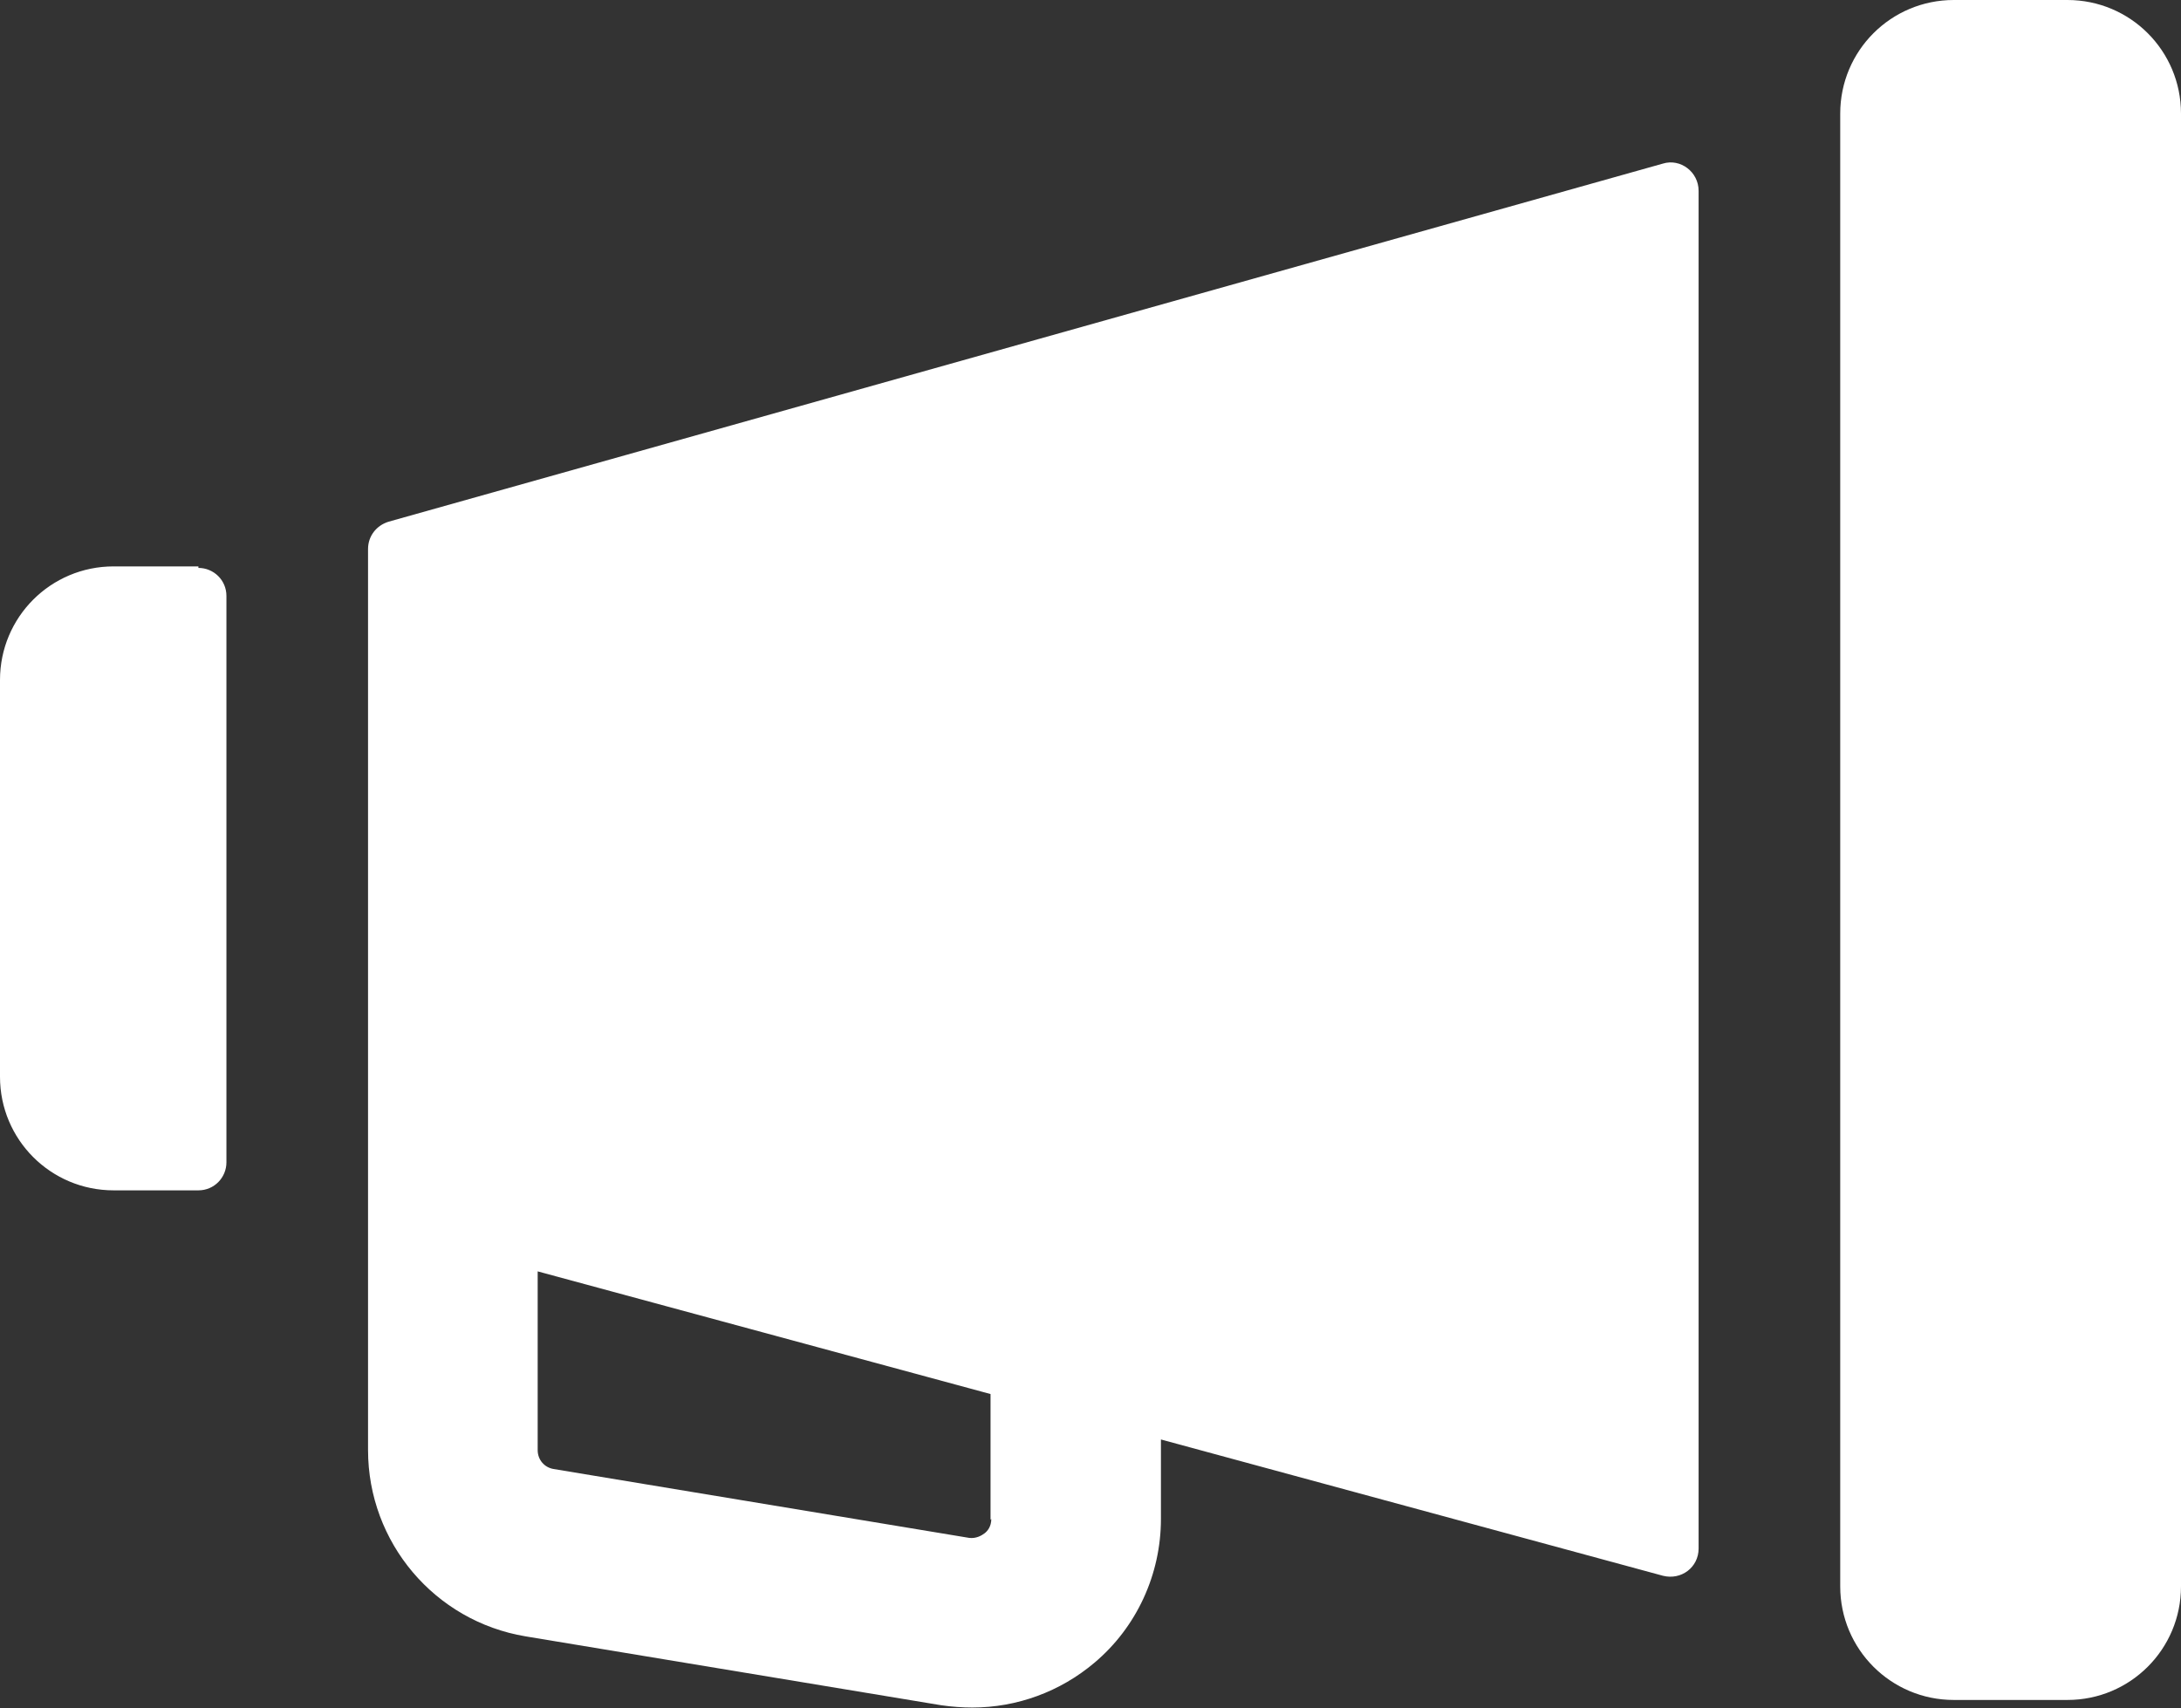
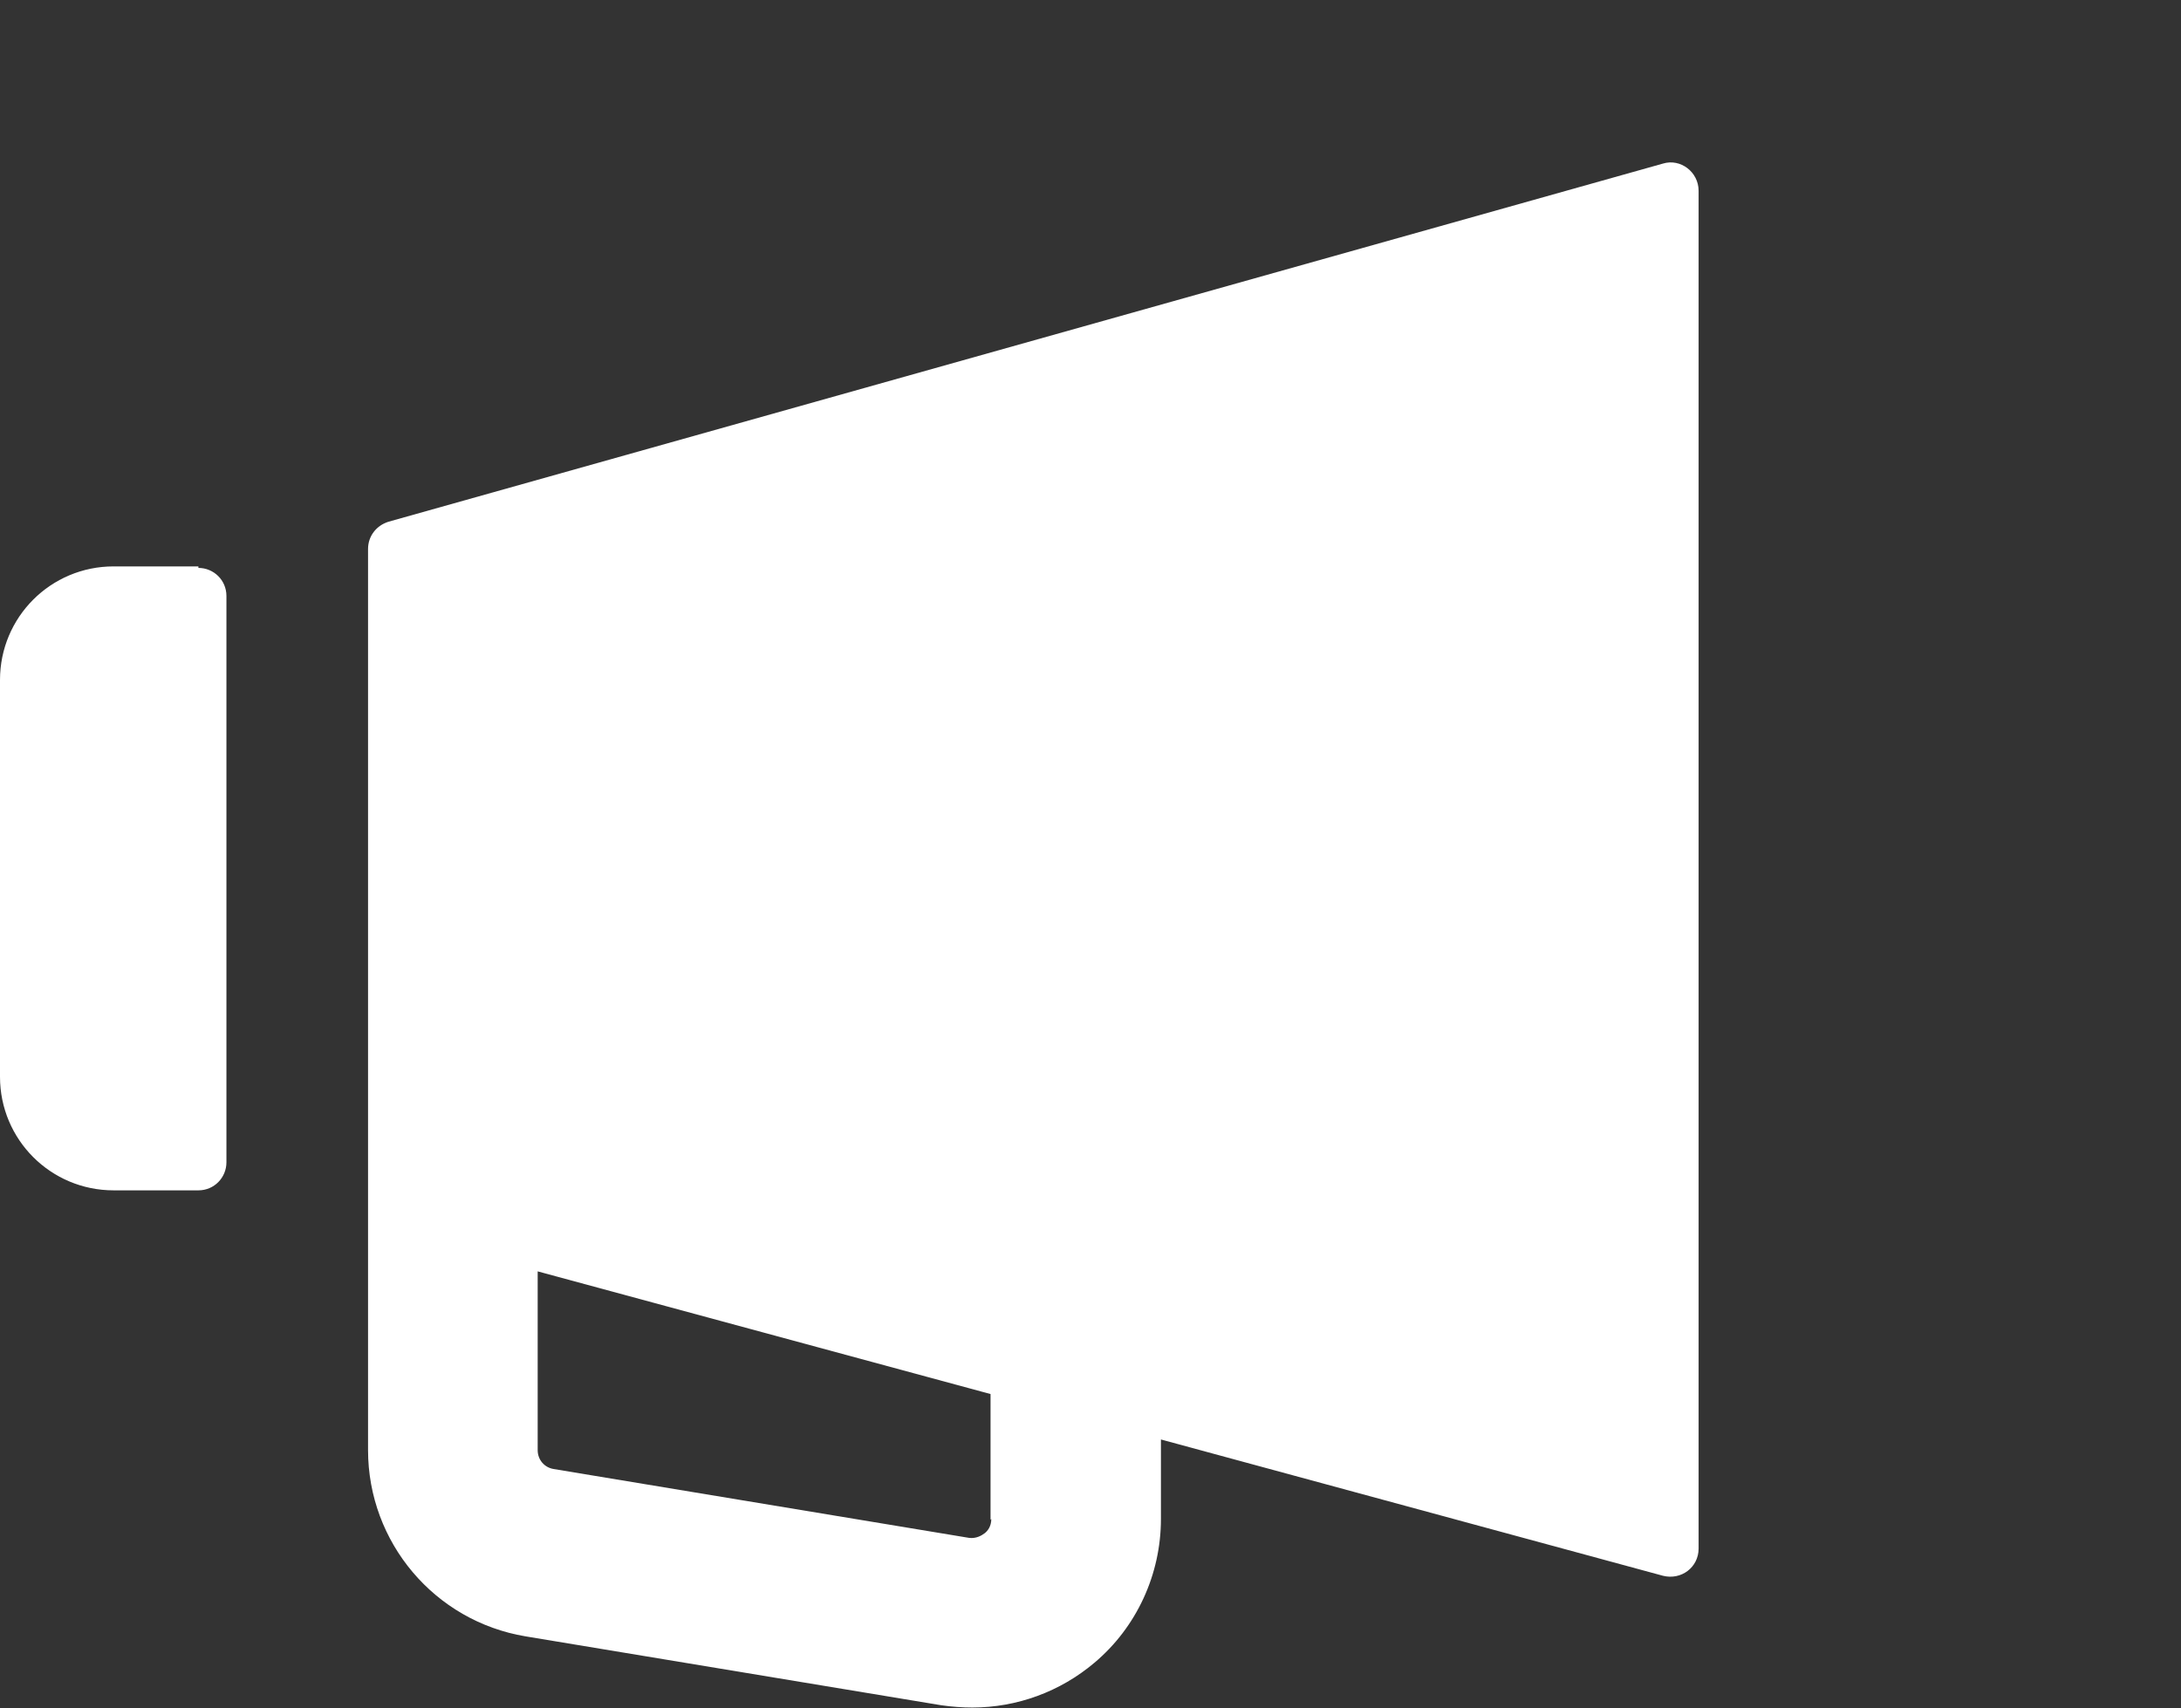
<svg xmlns="http://www.w3.org/2000/svg" id="Layer_2" viewBox="0 0 28.8 22.56">
  <rect x="0" y="0" width="28.8" height="22.56" fill="#333333" stroke="none" />
  <defs>
    <style>.cls-1{fill:#fff;}</style>
  </defs>
  <g id="Layer_1-2">
-     <path class="cls-1" d="M27.3,0h-1.5c-.83,0-1.5.67-1.5,1.5v19.45c0,.83.67,1.5,1.5,1.5h1.5c.83,0,1.5-.67,1.5-1.5V1.5c0-.83-.67-1.5-1.5-1.5" />
    <path class="cls-1" d="M2.62,7.48h-1.12c-.83,0-1.5.67-1.5,1.5v5.24c0,.83.67,1.5,1.5,1.5h1.12c.21,0,.37-.17.37-.37v-7.48c0-.21-.17-.37-.37-.37M13.09,20.06c0,.1-.05.16-.09.19-.04.03-.11.07-.2.06h0l-5.49-.91c-.12-.02-.21-.12-.21-.25v-2.36l5.98,1.62v1.66ZM21.96,2.16L5.13,6.89c-.16.05-.27.19-.27.36v8.93h0v2.97c0,1.22.88,2.26,2.08,2.46l5.49.91c.14.02.28.03.41.03.59,0,1.16-.21,1.61-.59.56-.47.88-1.17.88-1.9v-1.05l6.63,1.8c.24.06.47-.11.47-.36V2.52c0-.25-.24-.43-.47-.36" />
  </g>
</svg>